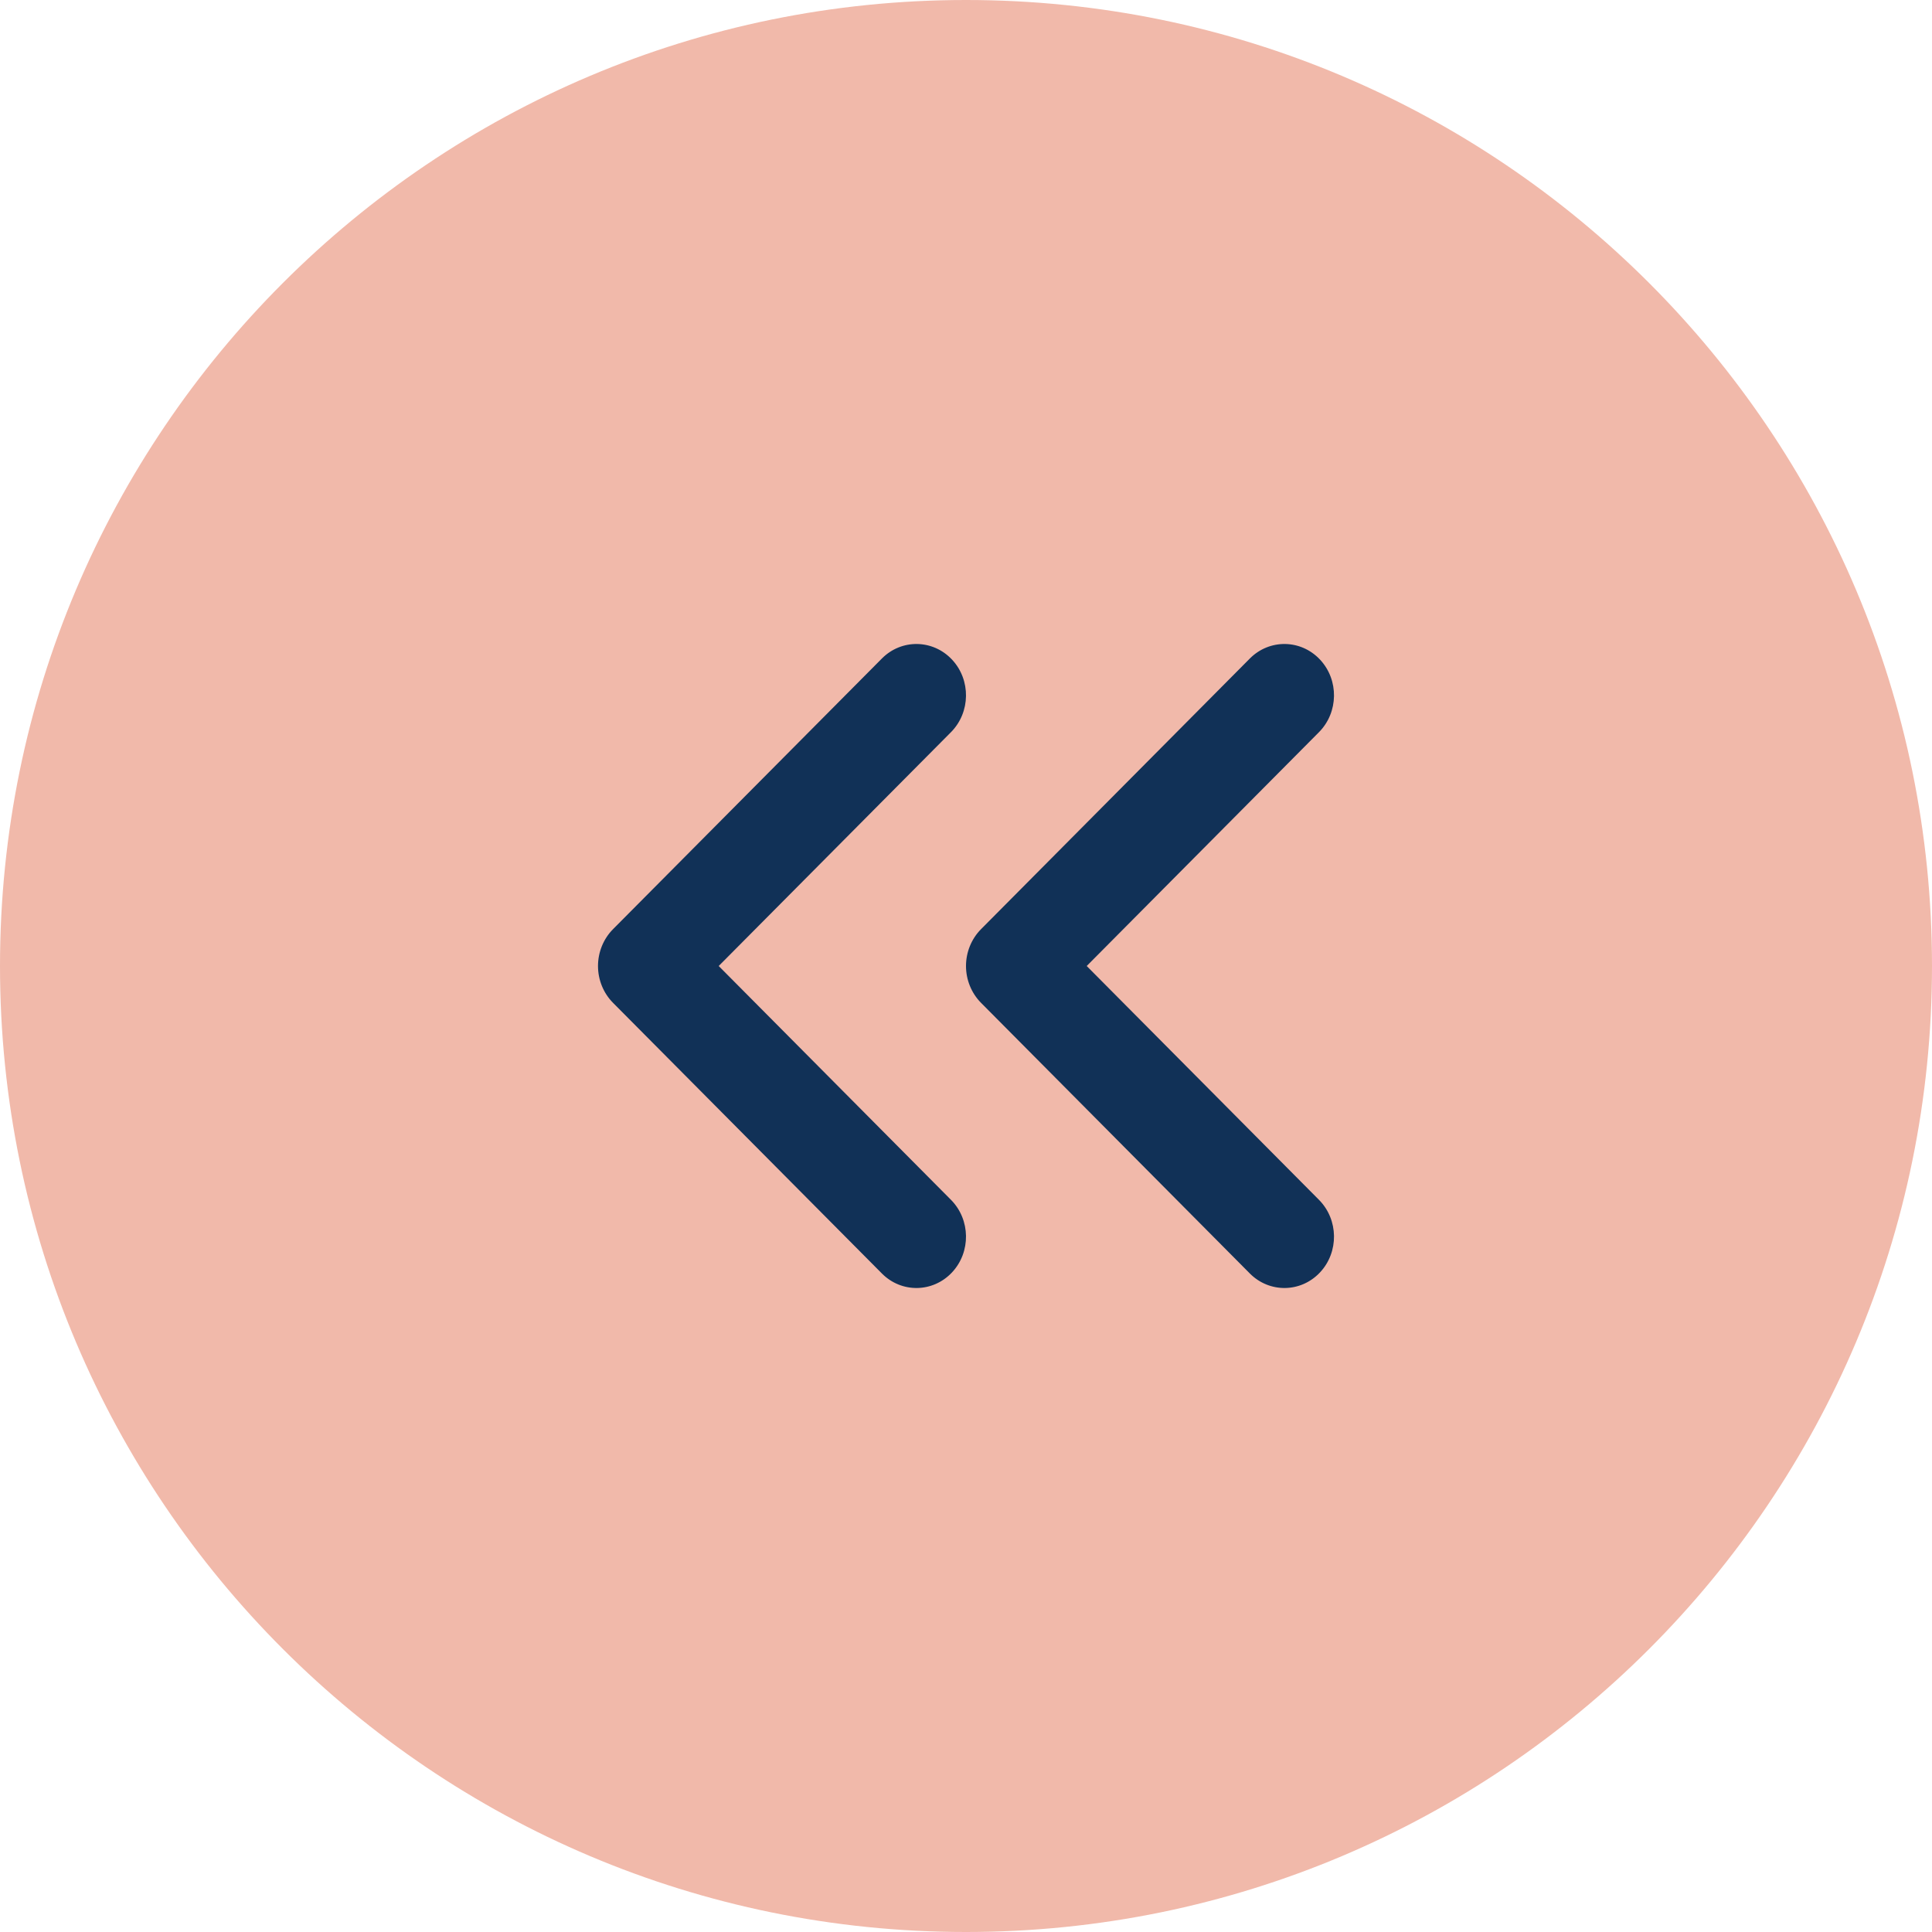
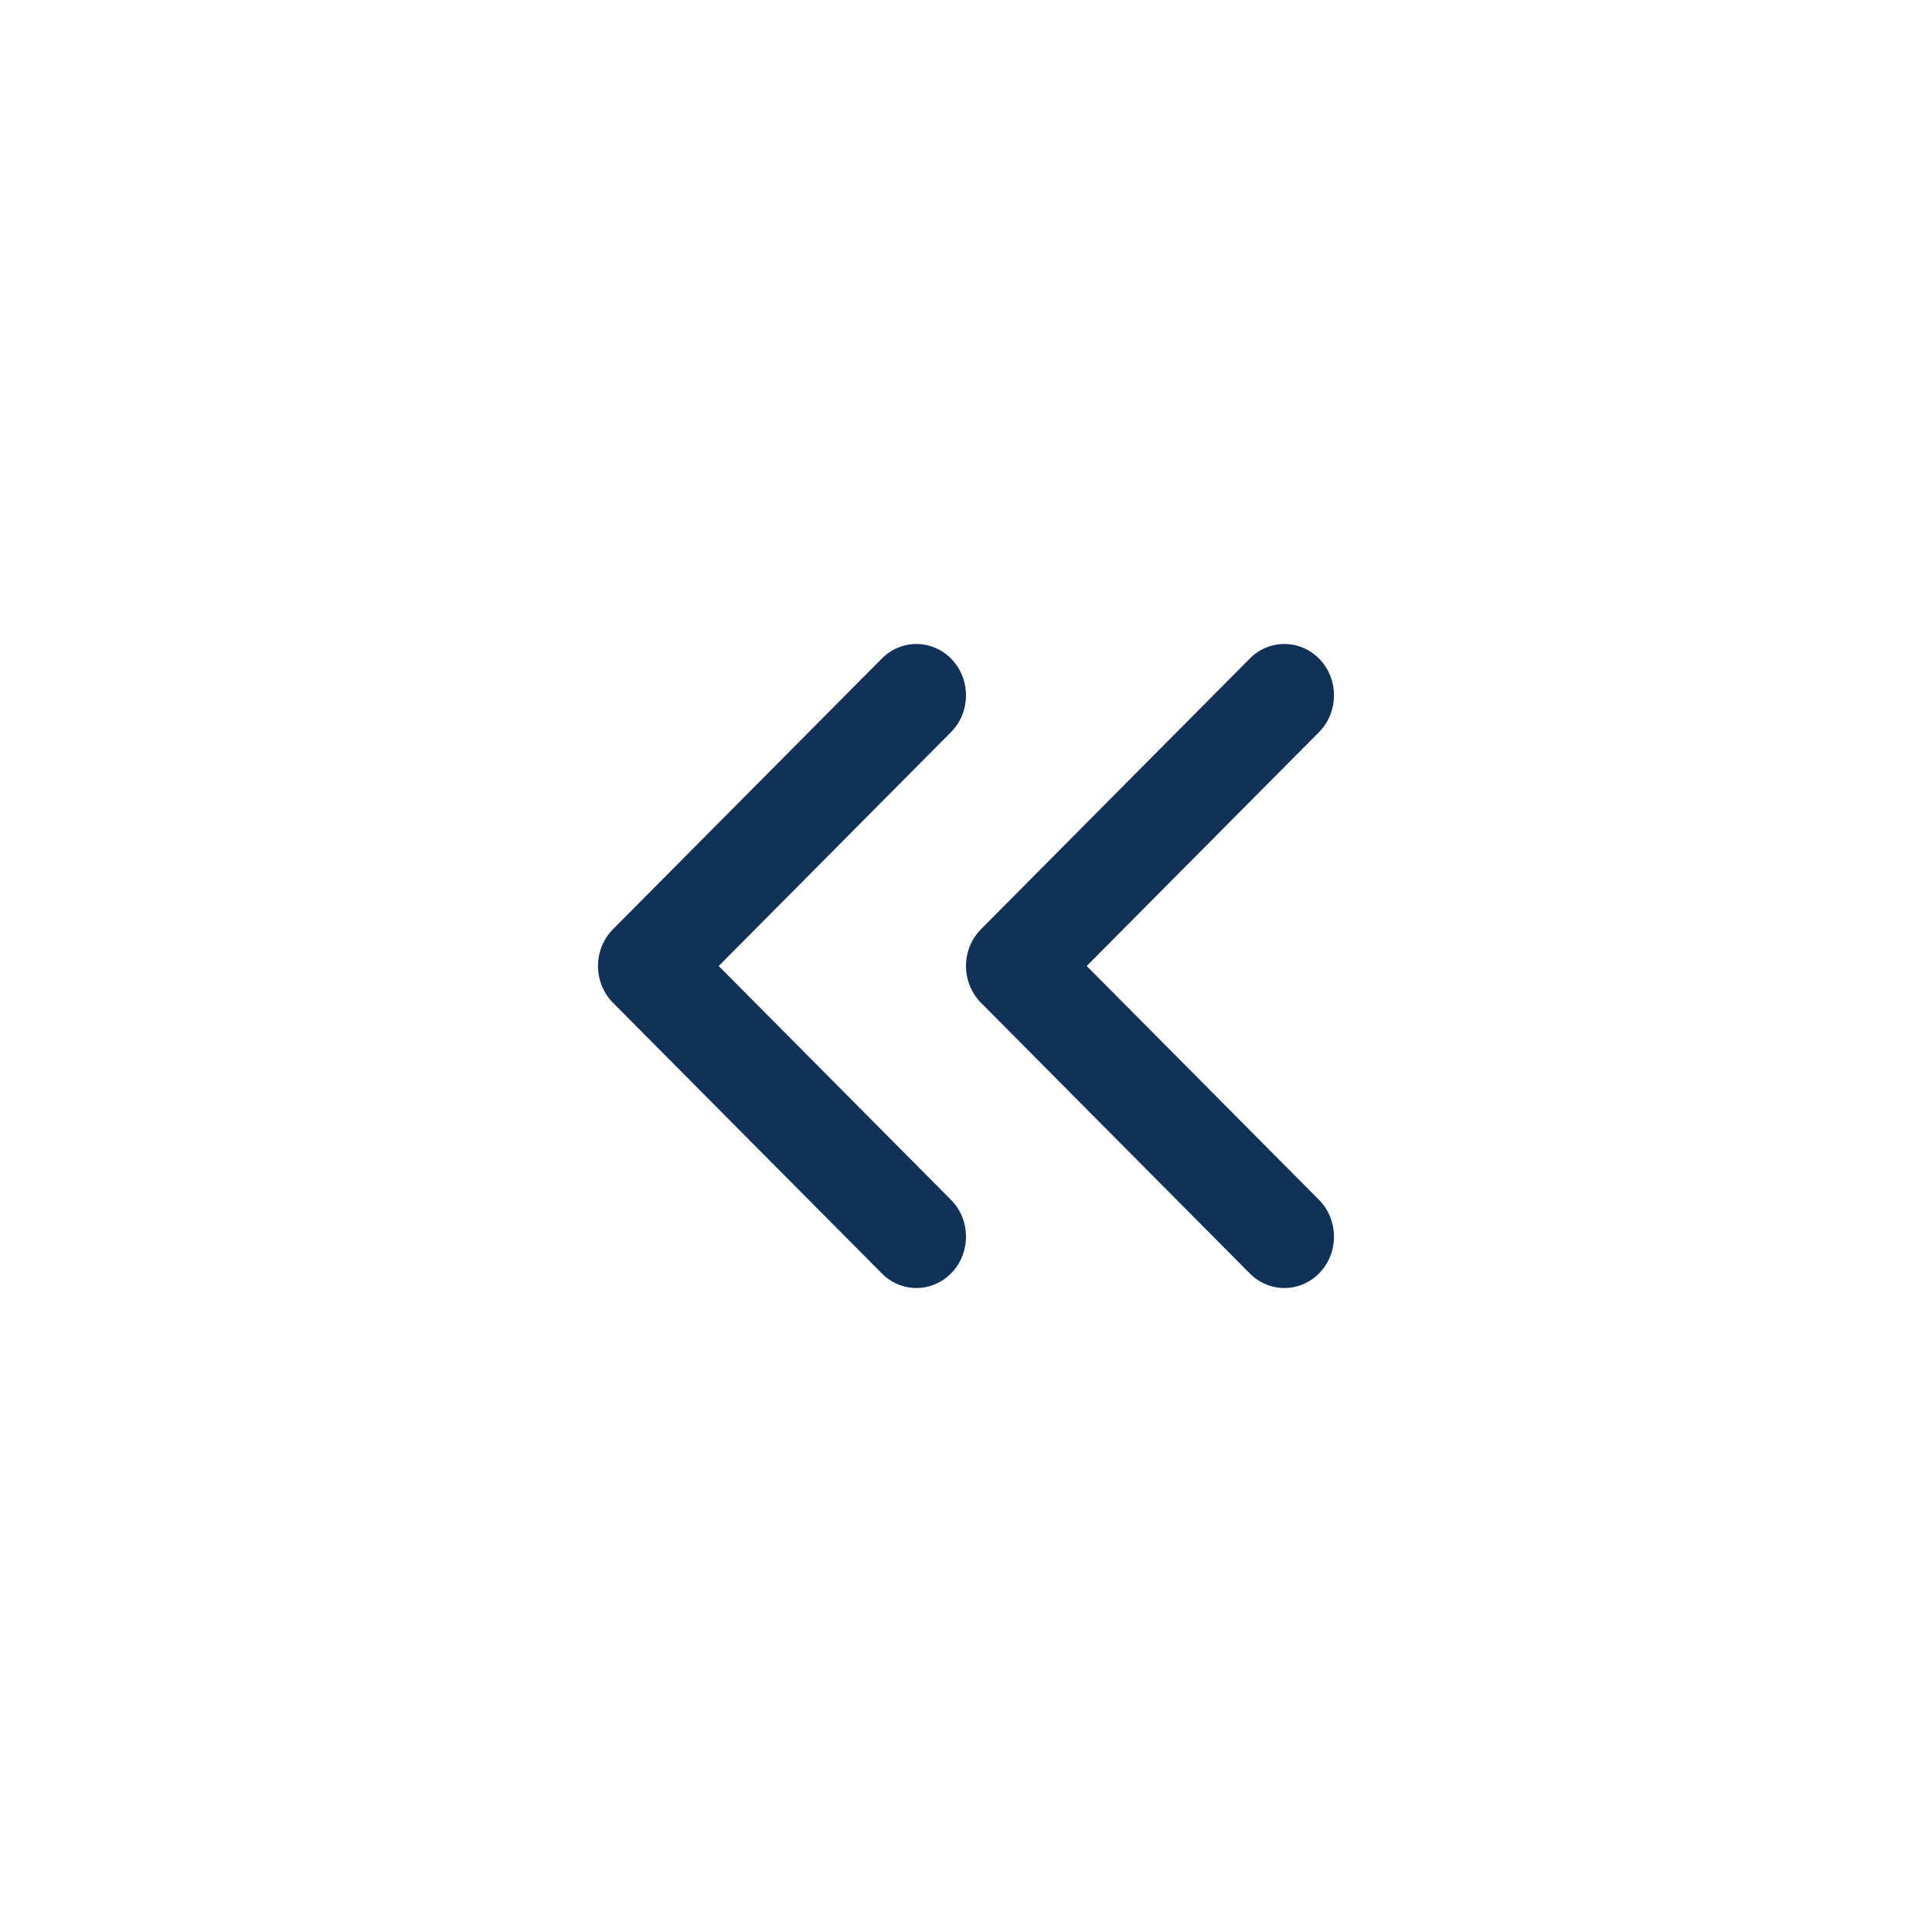
<svg xmlns="http://www.w3.org/2000/svg" width="42" height="42" viewBox="0 0 42 42" fill="none">
-   <path d="M21 42C9.402 42 -1.4249e-06 32.598 -9.17939e-07 21C-4.10975e-07 9.402 9.402 -1.4249e-06 21 -9.17939e-07C32.598 -4.10975e-07 42 9.402 42 21C42 32.598 32.598 42 21 42Z" fill="#F1B9AA" />
  <path fill-rule="evenodd" clip-rule="evenodd" d="M20.695 27.662C20.28 28.104 19.597 28.114 19.171 27.684L13.326 21.8C13.118 21.59 13 21.301 13 21C13 20.699 13.118 20.41 13.326 20.2L19.171 14.316C19.597 13.886 20.28 13.896 20.695 14.338C21.11 14.78 21.1 15.486 20.674 15.916L15.624 21L20.674 26.084C21.1 26.514 21.11 27.22 20.695 27.662Z" fill="#113157" />
  <path fill-rule="evenodd" clip-rule="evenodd" d="M28.695 27.662C28.28 28.104 27.597 28.114 27.17 27.684L21.326 21.8C21.118 21.59 21 21.301 21 21C21 20.699 21.118 20.41 21.326 20.2L27.17 14.316C27.597 13.886 28.28 13.896 28.695 14.338C29.11 14.78 29.1 15.486 28.674 15.916L23.624 21L28.674 26.084C29.1 26.514 29.11 27.22 28.695 27.662Z" fill="#113157" />
</svg>